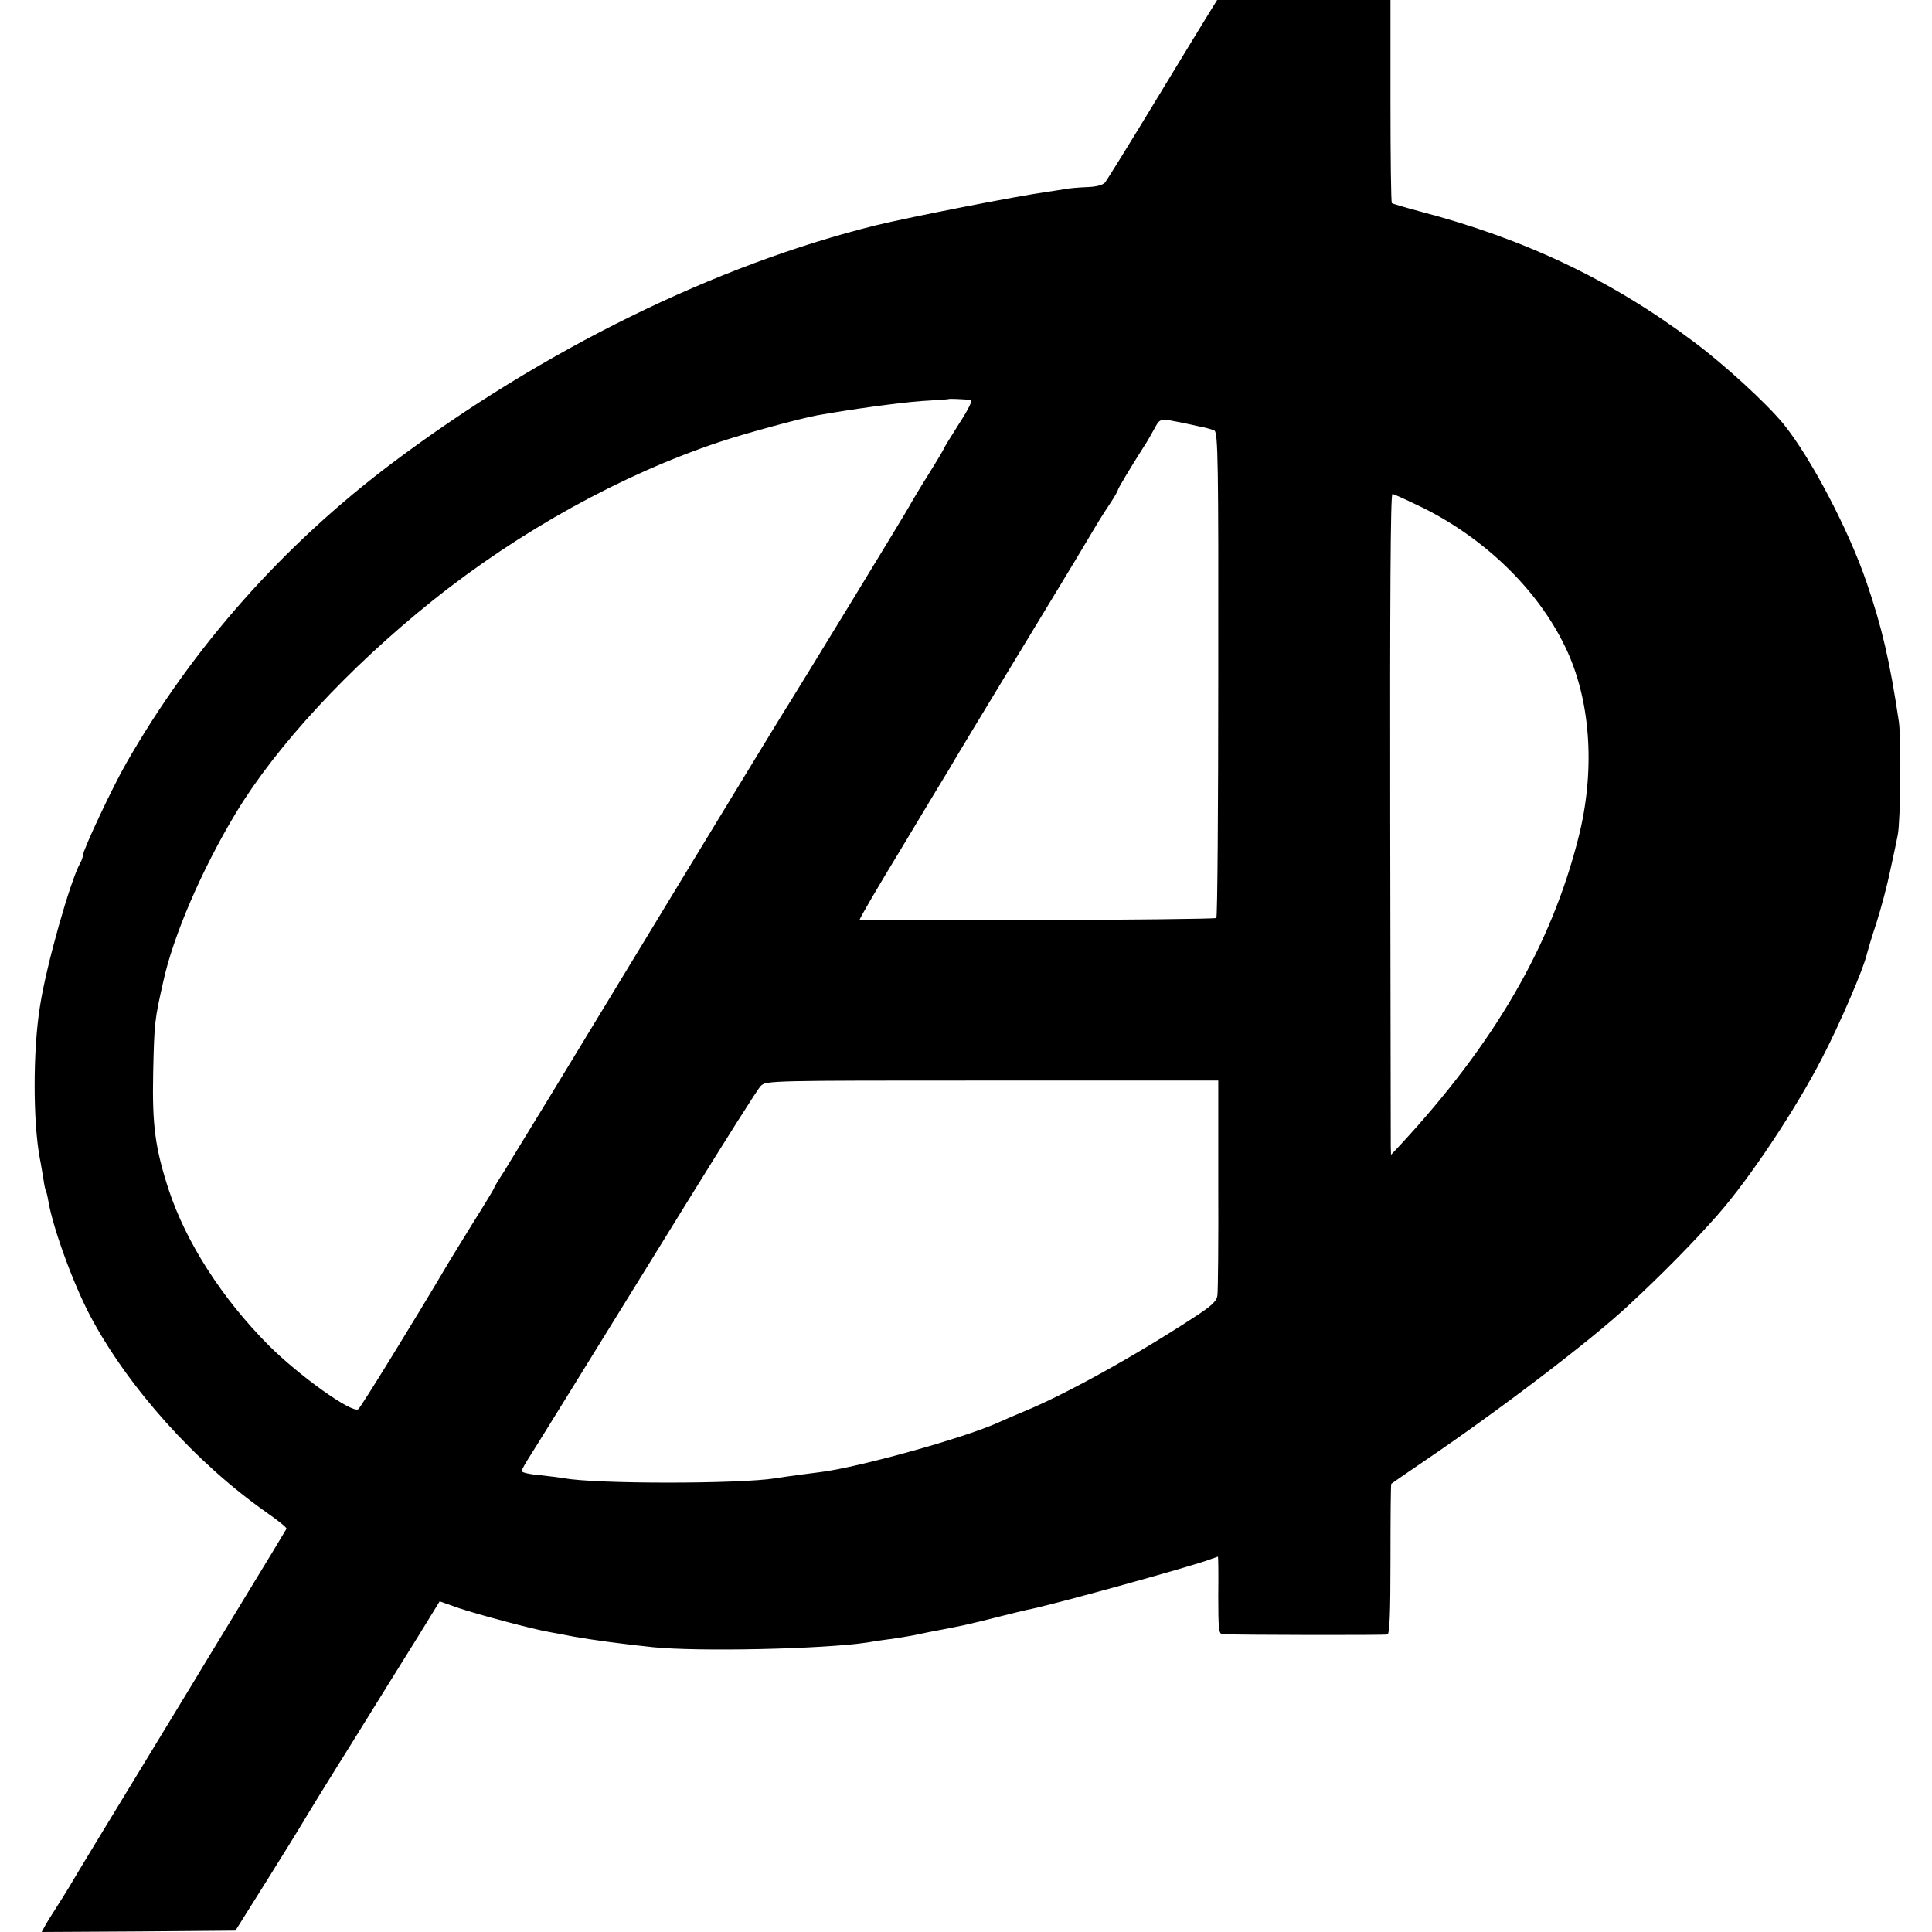
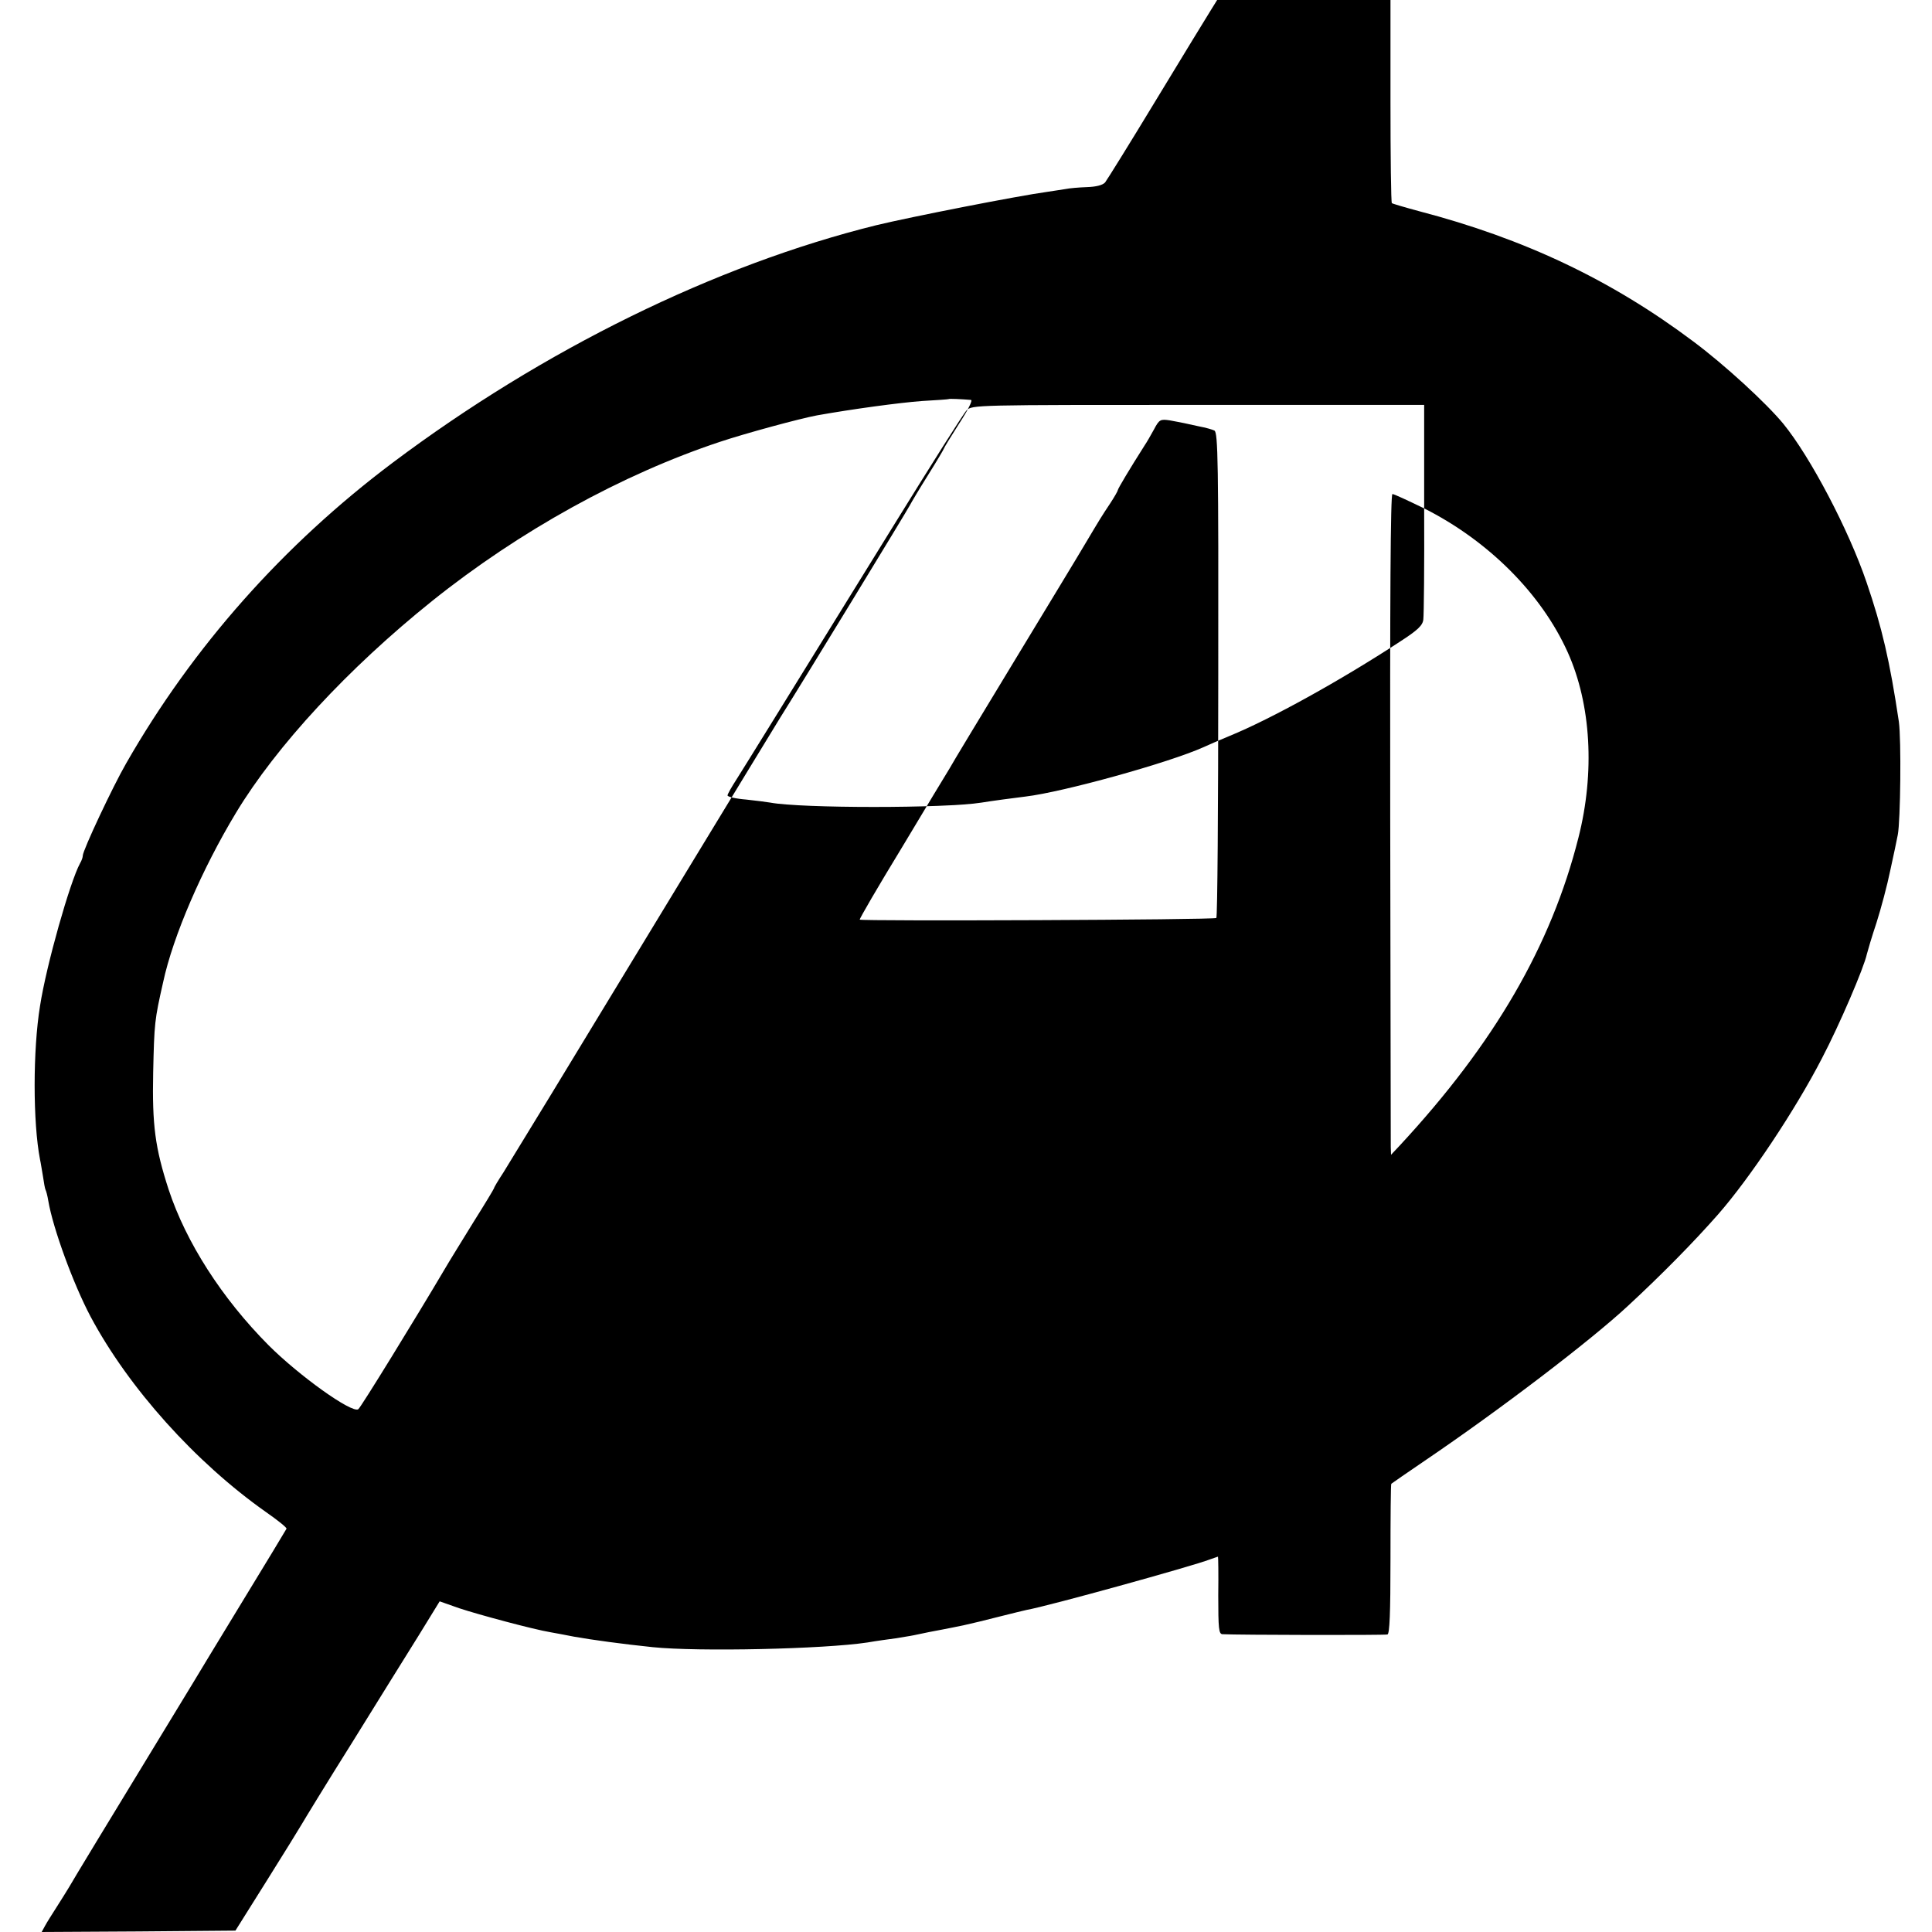
<svg xmlns="http://www.w3.org/2000/svg" version="1.0" width="700pt" height="700pt" viewBox="0 0 700 700" preserveAspectRatio="xMidYMid meet">
  <g transform="translate(0,700) scale(0.1,-0.1)" fill="#000000" stroke="none">
-     <path d="M4387 6963 c-13 -21 -102 -166 -197 -323 -95 -157 -179 -292 -186 -301 -9 -10 -33 -16 -67 -17 -28 -1 -63 -4 -77 -7 -14 -2 -43 -7 -65 -10 -109 -15 -496 -91 -620 -121 -582 -144 -1207 -451 -1753 -861 -395 -297 -723 -666 -965 -1089 -48 -83 -157 -315 -157 -334 0 -6 -4 -18 -10 -28 -36 -66 -122 -368 -145 -517 -26 -159 -26 -422 0 -556 3 -13 7 -41 11 -63 3 -22 7 -43 9 -47 2 -3 7 -21 10 -40 17 -100 91 -302 153 -419 138 -259 381 -529 635 -708 43 -30 77 -57 75 -61 -2 -4 -75 -125 -163 -269 -88 -144 -167 -275 -176 -290 -9 -15 -68 -112 -132 -217 -170 -279 -300 -493 -317 -523 -9 -15 -29 -47 -45 -72 -16 -25 -35 -55 -42 -68 l-12 -22 351 2 351 3 113 180 c62 99 119 191 127 205 8 14 89 147 182 295 92 149 202 325 243 391 l75 122 71 -25 c69 -23 270 -77 331 -87 17 -3 55 -10 85 -16 61 -11 178 -27 285 -38 165 -17 620 -7 778 17 34 6 80 12 102 15 22 4 51 8 65 11 41 9 73 15 105 21 17 3 50 10 75 15 25 6 52 12 60 14 8 2 44 11 80 20 36 9 76 19 90 22 75 13 599 158 664 183 15 5 28 10 29 10 1 0 2 -63 1 -140 0 -121 2 -140 15 -141 56 -3 588 -4 598 -1 8 2 11 77 11 273 0 149 1 272 3 273 2 2 56 39 119 82 273 185 605 438 740 564 122 113 238 231 325 330 114 130 279 377 376 565 64 122 153 330 163 378 3 12 18 63 35 114 16 50 39 136 50 190 12 54 24 112 27 128 10 50 13 346 4 410 -33 221 -61 341 -117 505 -65 191 -204 455 -302 575 -62 75 -212 213 -326 298 -296 222 -611 372 -994 472 -52 14 -96 27 -98 29 -3 3 -5 169 -5 370 l0 366 -314 0 -314 0 -23 -37z m-869 -1412 c7 -1 -11 -37 -43 -86 -30 -47 -55 -88 -55 -90 0 -2 -26 -46 -58 -97 -32 -51 -61 -100 -65 -108 -6 -13 -382 -630 -470 -770 -36 -58 -591 -971 -830 -1365 -77 -126 -155 -254 -173 -283 -19 -29 -34 -54 -34 -57 0 -2 -33 -57 -74 -122 -40 -65 -89 -144 -107 -175 -98 -166 -303 -500 -311 -504 -24 -15 -215 122 -325 232 -169 170 -299 373 -362 564 -49 151 -60 233 -56 425 4 179 5 189 36 326 36 168 142 412 264 614 146 242 407 524 710 767 317 254 688 459 1043 577 93 31 288 84 352 96 129 23 299 46 380 52 52 3 96 6 97 7 2 2 46 0 81 -3z m772 -84 c8 -2 33 -7 55 -12 22 -4 47 -11 55 -15 13 -7 15 -115 14 -884 0 -481 -3 -879 -7 -882 -7 -7 -1285 -12 -1292 -6 -2 2 66 119 152 260 85 142 163 271 173 287 9 17 115 192 235 390 120 198 236 389 257 425 53 89 59 99 91 147 15 23 27 44 27 47 0 5 43 77 97 162 7 10 22 36 34 58 19 36 23 38 57 33 20 -4 44 -8 52 -10z m870 -309 c232 -117 424 -308 520 -521 85 -189 99 -436 39 -672 -99 -392 -305 -746 -647 -1115 l-32 -34 -1 29 c0 17 -1 555 -2 1198 -1 781 1 1167 8 1167 6 0 57 -24 115 -52z m-746 -2448 c1 -206 -1 -387 -3 -402 -2 -22 -20 -39 -85 -81 -214 -140 -467 -280 -616 -341 -36 -15 -78 -33 -95 -41 -127 -57 -510 -163 -645 -179 -41 -5 -124 -16 -160 -22 -131 -21 -653 -21 -765 0 -11 2 -50 7 -87 11 -38 3 -68 10 -68 15 0 5 15 31 33 59 33 52 156 251 570 921 134 217 252 404 263 415 19 20 30 20 838 20 l820 0 0 -375z" />
+     <path d="M4387 6963 c-13 -21 -102 -166 -197 -323 -95 -157 -179 -292 -186 -301 -9 -10 -33 -16 -67 -17 -28 -1 -63 -4 -77 -7 -14 -2 -43 -7 -65 -10 -109 -15 -496 -91 -620 -121 -582 -144 -1207 -451 -1753 -861 -395 -297 -723 -666 -965 -1089 -48 -83 -157 -315 -157 -334 0 -6 -4 -18 -10 -28 -36 -66 -122 -368 -145 -517 -26 -159 -26 -422 0 -556 3 -13 7 -41 11 -63 3 -22 7 -43 9 -47 2 -3 7 -21 10 -40 17 -100 91 -302 153 -419 138 -259 381 -529 635 -708 43 -30 77 -57 75 -61 -2 -4 -75 -125 -163 -269 -88 -144 -167 -275 -176 -290 -9 -15 -68 -112 -132 -217 -170 -279 -300 -493 -317 -523 -9 -15 -29 -47 -45 -72 -16 -25 -35 -55 -42 -68 l-12 -22 351 2 351 3 113 180 c62 99 119 191 127 205 8 14 89 147 182 295 92 149 202 325 243 391 l75 122 71 -25 c69 -23 270 -77 331 -87 17 -3 55 -10 85 -16 61 -11 178 -27 285 -38 165 -17 620 -7 778 17 34 6 80 12 102 15 22 4 51 8 65 11 41 9 73 15 105 21 17 3 50 10 75 15 25 6 52 12 60 14 8 2 44 11 80 20 36 9 76 19 90 22 75 13 599 158 664 183 15 5 28 10 29 10 1 0 2 -63 1 -140 0 -121 2 -140 15 -141 56 -3 588 -4 598 -1 8 2 11 77 11 273 0 149 1 272 3 273 2 2 56 39 119 82 273 185 605 438 740 564 122 113 238 231 325 330 114 130 279 377 376 565 64 122 153 330 163 378 3 12 18 63 35 114 16 50 39 136 50 190 12 54 24 112 27 128 10 50 13 346 4 410 -33 221 -61 341 -117 505 -65 191 -204 455 -302 575 -62 75 -212 213 -326 298 -296 222 -611 372 -994 472 -52 14 -96 27 -98 29 -3 3 -5 169 -5 370 l0 366 -314 0 -314 0 -23 -37z m-869 -1412 c7 -1 -11 -37 -43 -86 -30 -47 -55 -88 -55 -90 0 -2 -26 -46 -58 -97 -32 -51 -61 -100 -65 -108 -6 -13 -382 -630 -470 -770 -36 -58 -591 -971 -830 -1365 -77 -126 -155 -254 -173 -283 -19 -29 -34 -54 -34 -57 0 -2 -33 -57 -74 -122 -40 -65 -89 -144 -107 -175 -98 -166 -303 -500 -311 -504 -24 -15 -215 122 -325 232 -169 170 -299 373 -362 564 -49 151 -60 233 -56 425 4 179 5 189 36 326 36 168 142 412 264 614 146 242 407 524 710 767 317 254 688 459 1043 577 93 31 288 84 352 96 129 23 299 46 380 52 52 3 96 6 97 7 2 2 46 0 81 -3z m772 -84 c8 -2 33 -7 55 -12 22 -4 47 -11 55 -15 13 -7 15 -115 14 -884 0 -481 -3 -879 -7 -882 -7 -7 -1285 -12 -1292 -6 -2 2 66 119 152 260 85 142 163 271 173 287 9 17 115 192 235 390 120 198 236 389 257 425 53 89 59 99 91 147 15 23 27 44 27 47 0 5 43 77 97 162 7 10 22 36 34 58 19 36 23 38 57 33 20 -4 44 -8 52 -10z m870 -309 c232 -117 424 -308 520 -521 85 -189 99 -436 39 -672 -99 -392 -305 -746 -647 -1115 l-32 -34 -1 29 c0 17 -1 555 -2 1198 -1 781 1 1167 8 1167 6 0 57 -24 115 -52z c1 -206 -1 -387 -3 -402 -2 -22 -20 -39 -85 -81 -214 -140 -467 -280 -616 -341 -36 -15 -78 -33 -95 -41 -127 -57 -510 -163 -645 -179 -41 -5 -124 -16 -160 -22 -131 -21 -653 -21 -765 0 -11 2 -50 7 -87 11 -38 3 -68 10 -68 15 0 5 15 31 33 59 33 52 156 251 570 921 134 217 252 404 263 415 19 20 30 20 838 20 l820 0 0 -375z" />
  </g>
</svg>